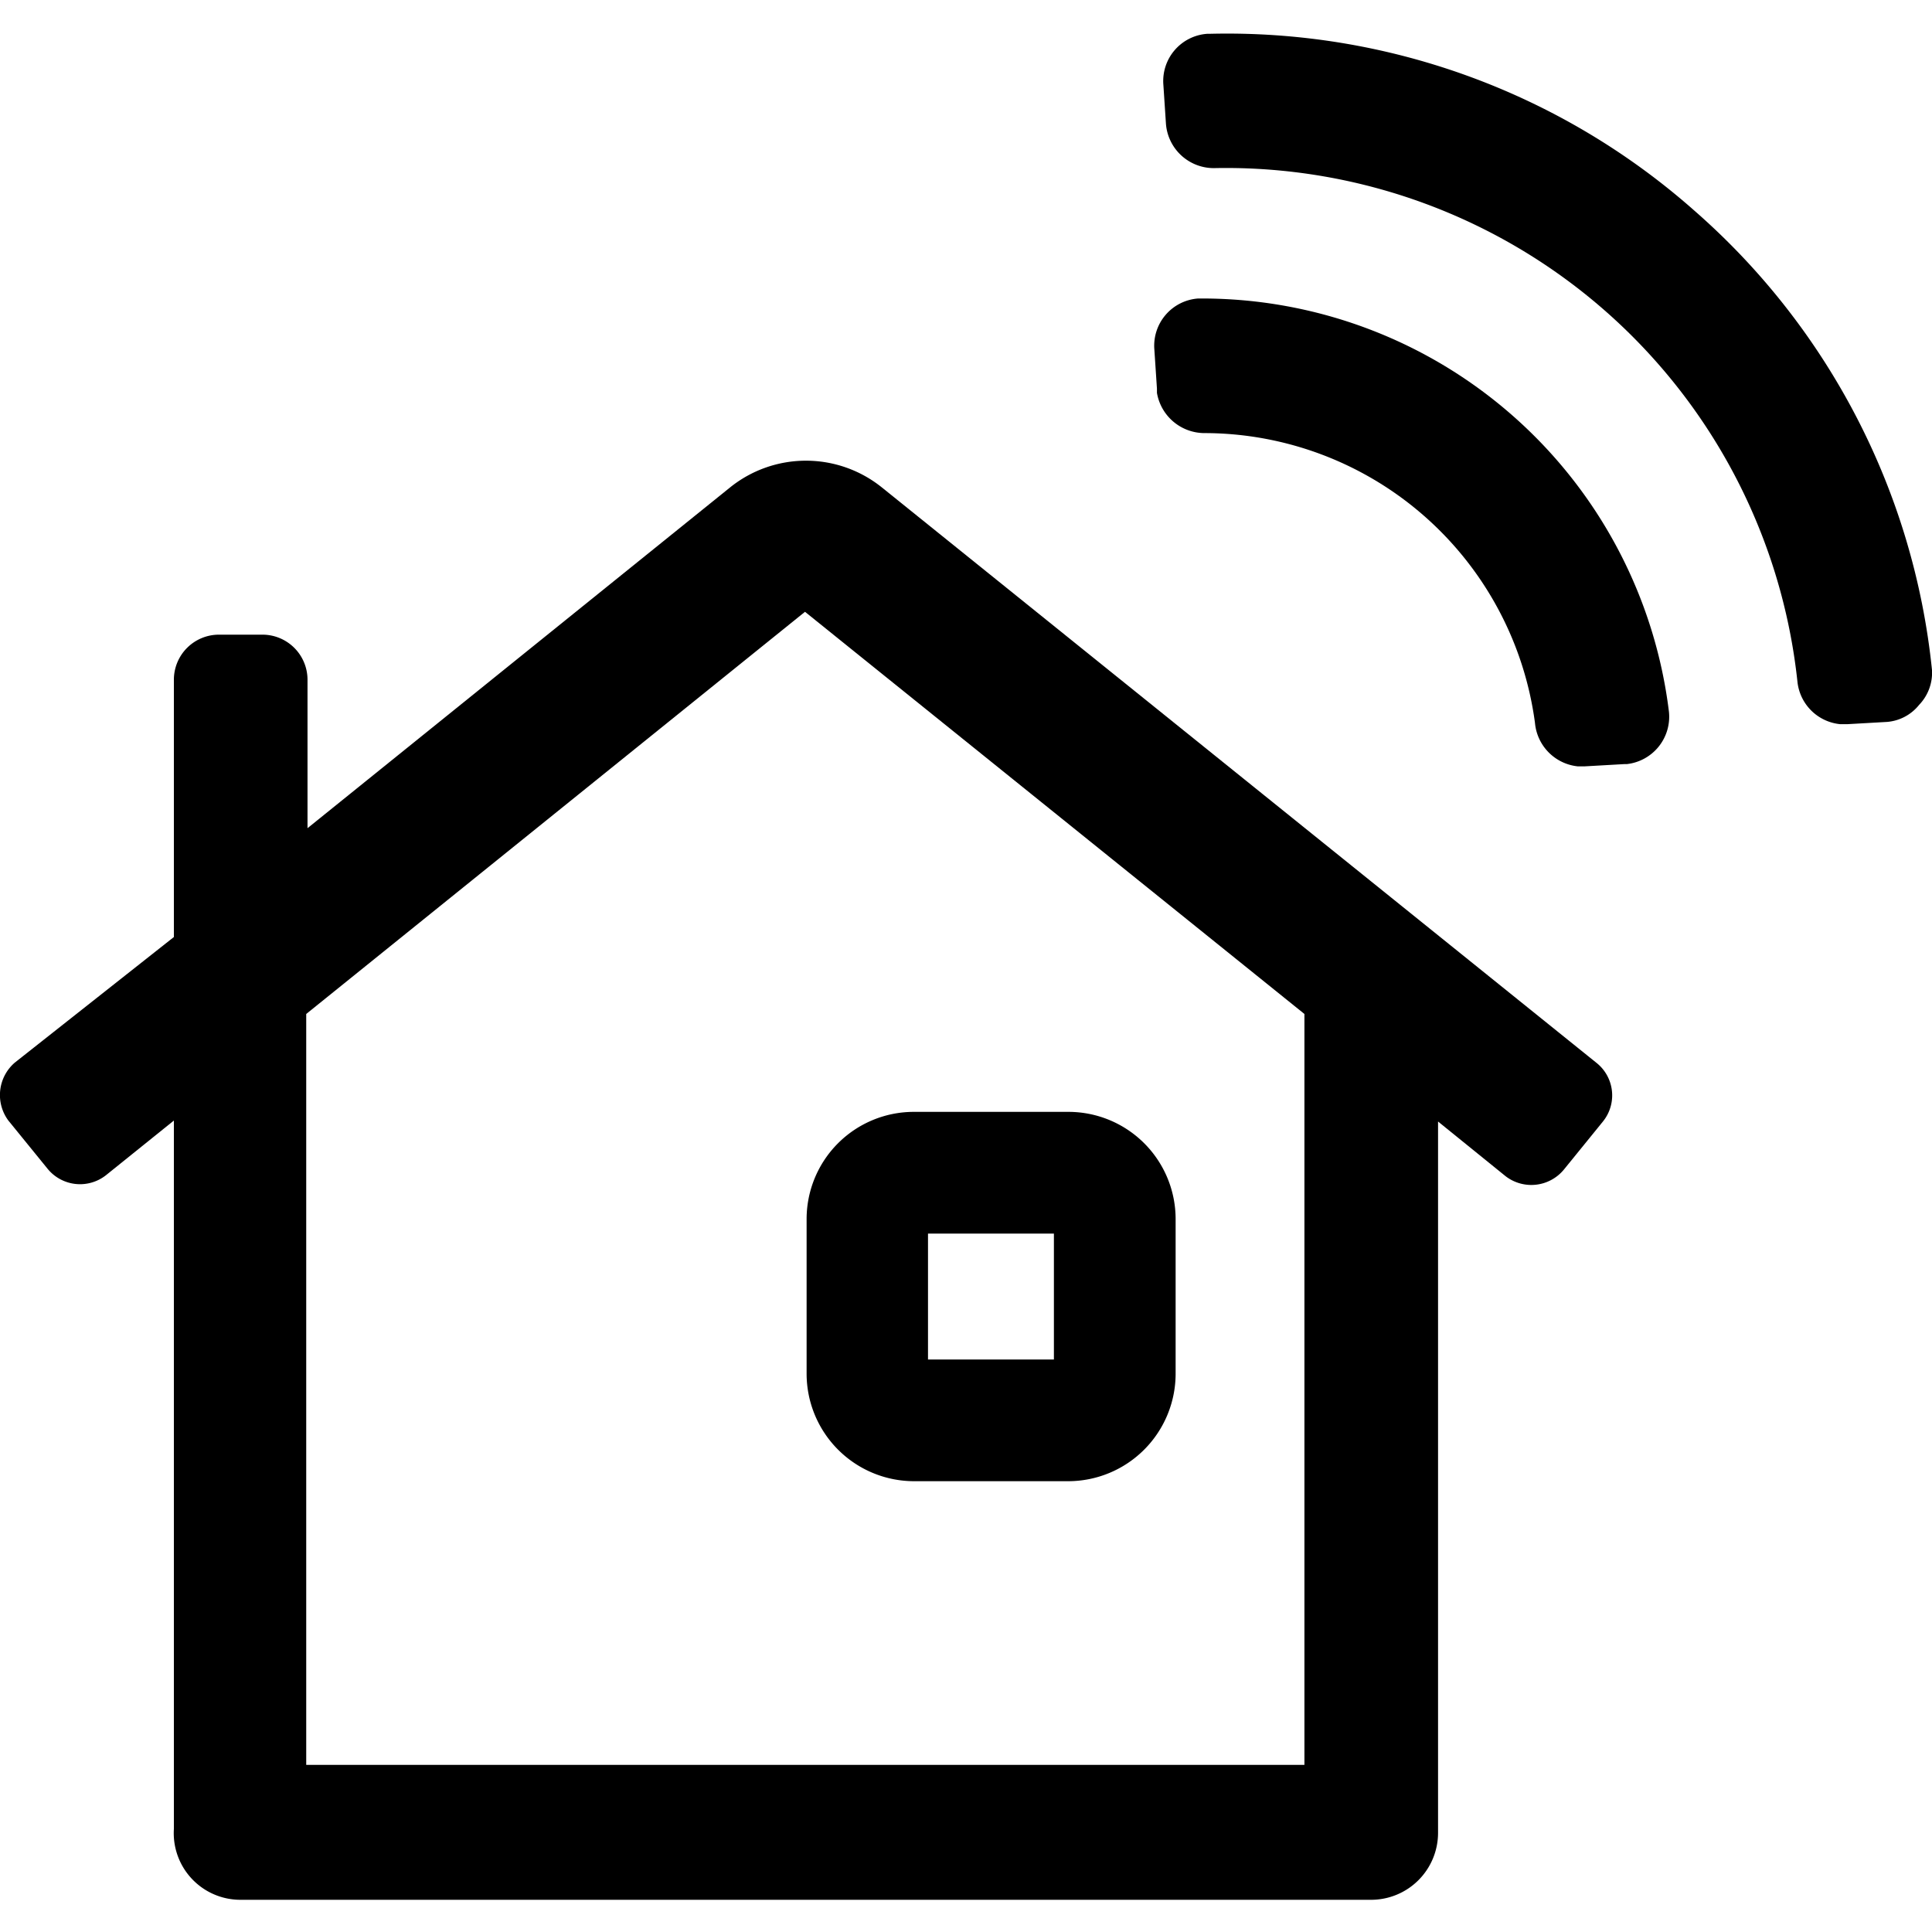
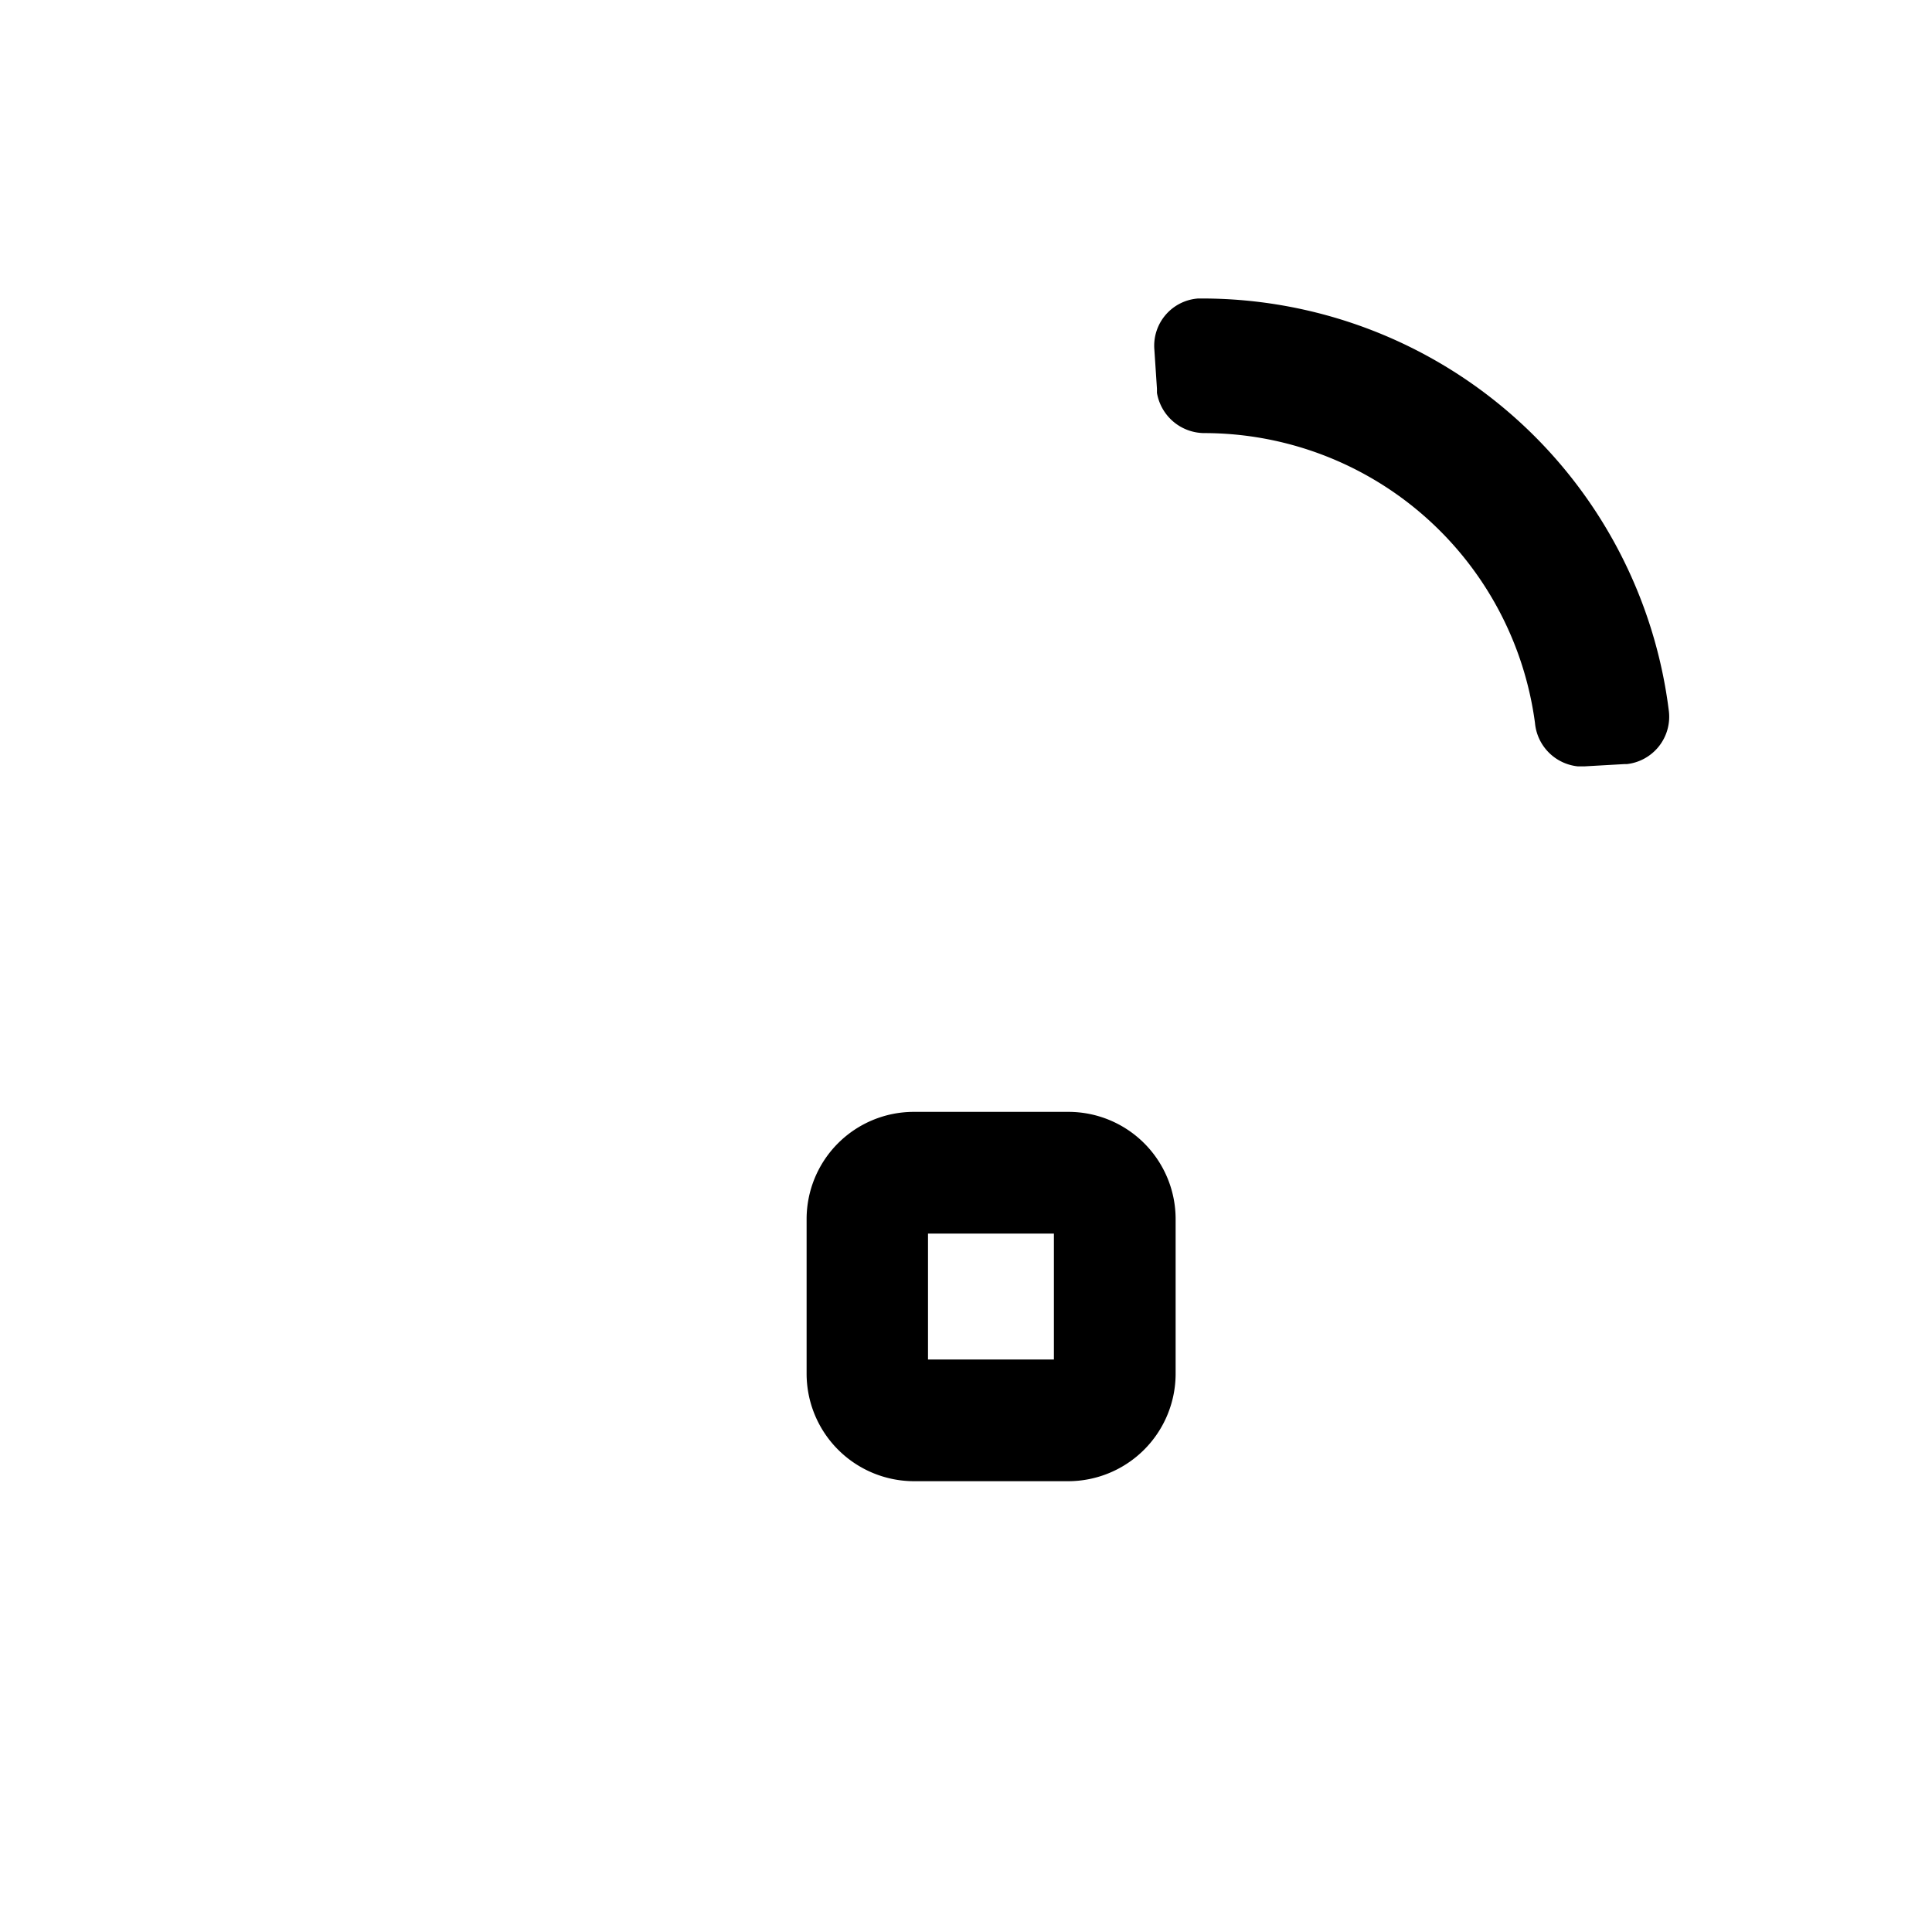
<svg xmlns="http://www.w3.org/2000/svg" viewBox="0 0 60 60" id="smart-home">
  <g>
    <path d="M28.38,46h4.8a3.34,3.34,0,0,0,3.33-3.34v-4.8a3.33,3.33,0,0,0-3.33-3.33h-4.8a3.33,3.33,0,0,0-3.33,3.33v4.8A3.34,3.34,0,0,0,28.38,46Zm.44-7.69h3.91v3.91H28.82Z" />
-     <path class="cls-1" d="M49.57,33h0L27.39,15.14a3.76,3.76,0,0,0-4.72,0L9.55,25.72V21.1a1.4,1.4,0,0,0-1.4-1.39H6.8A1.4,1.4,0,0,0,5.4,21.1v8L.46,33a1.33,1.33,0,0,0-.2,1.8l1.22,1.5a1.3,1.3,0,0,0,1.82.19l2.1-1.69v22A2.07,2.07,0,0,0,7.47,59H42.58a2.08,2.08,0,0,0,2.08-2.07V34.83l2.1,1.7a1.31,1.31,0,0,0,1.81-.21l1.21-1.49A1.29,1.29,0,0,0,49.57,33ZM40.51,54.81h-31V31.49L25,19,40.51,31.49Z" />
-     <path class="cls-1" d="M52.63,6.55a21.9,21.9,0,0,0-15.07-5.5h-.07a1.47,1.47,0,0,0-1.36,1.59l.08,1.21h0a1.49,1.49,0,0,0,1.54,1.37A17.85,17.85,0,0,1,55.82,21.16a1.48,1.48,0,0,0,1.33,1.33h.22l1.23-.07h0a1.42,1.42,0,0,0,1-.53A1.44,1.44,0,0,0,60,20.81,21.9,21.9,0,0,0,52.63,6.55Z" />
    <path class="cls-1" d="M37.3,9.27h-.09a1.47,1.47,0,0,0-1.36,1.59l.08,1.21c0,.05,0,.09,0,.13a1.5,1.5,0,0,0,1.49,1.25,10.37,10.37,0,0,1,10.25,9A1.49,1.49,0,0,0,49,23.8h.21l1.23-.07h.08a1.48,1.48,0,0,0,1.31-1.63A14.61,14.61,0,0,0,37.3,9.27Z" />
  </g>
</svg>